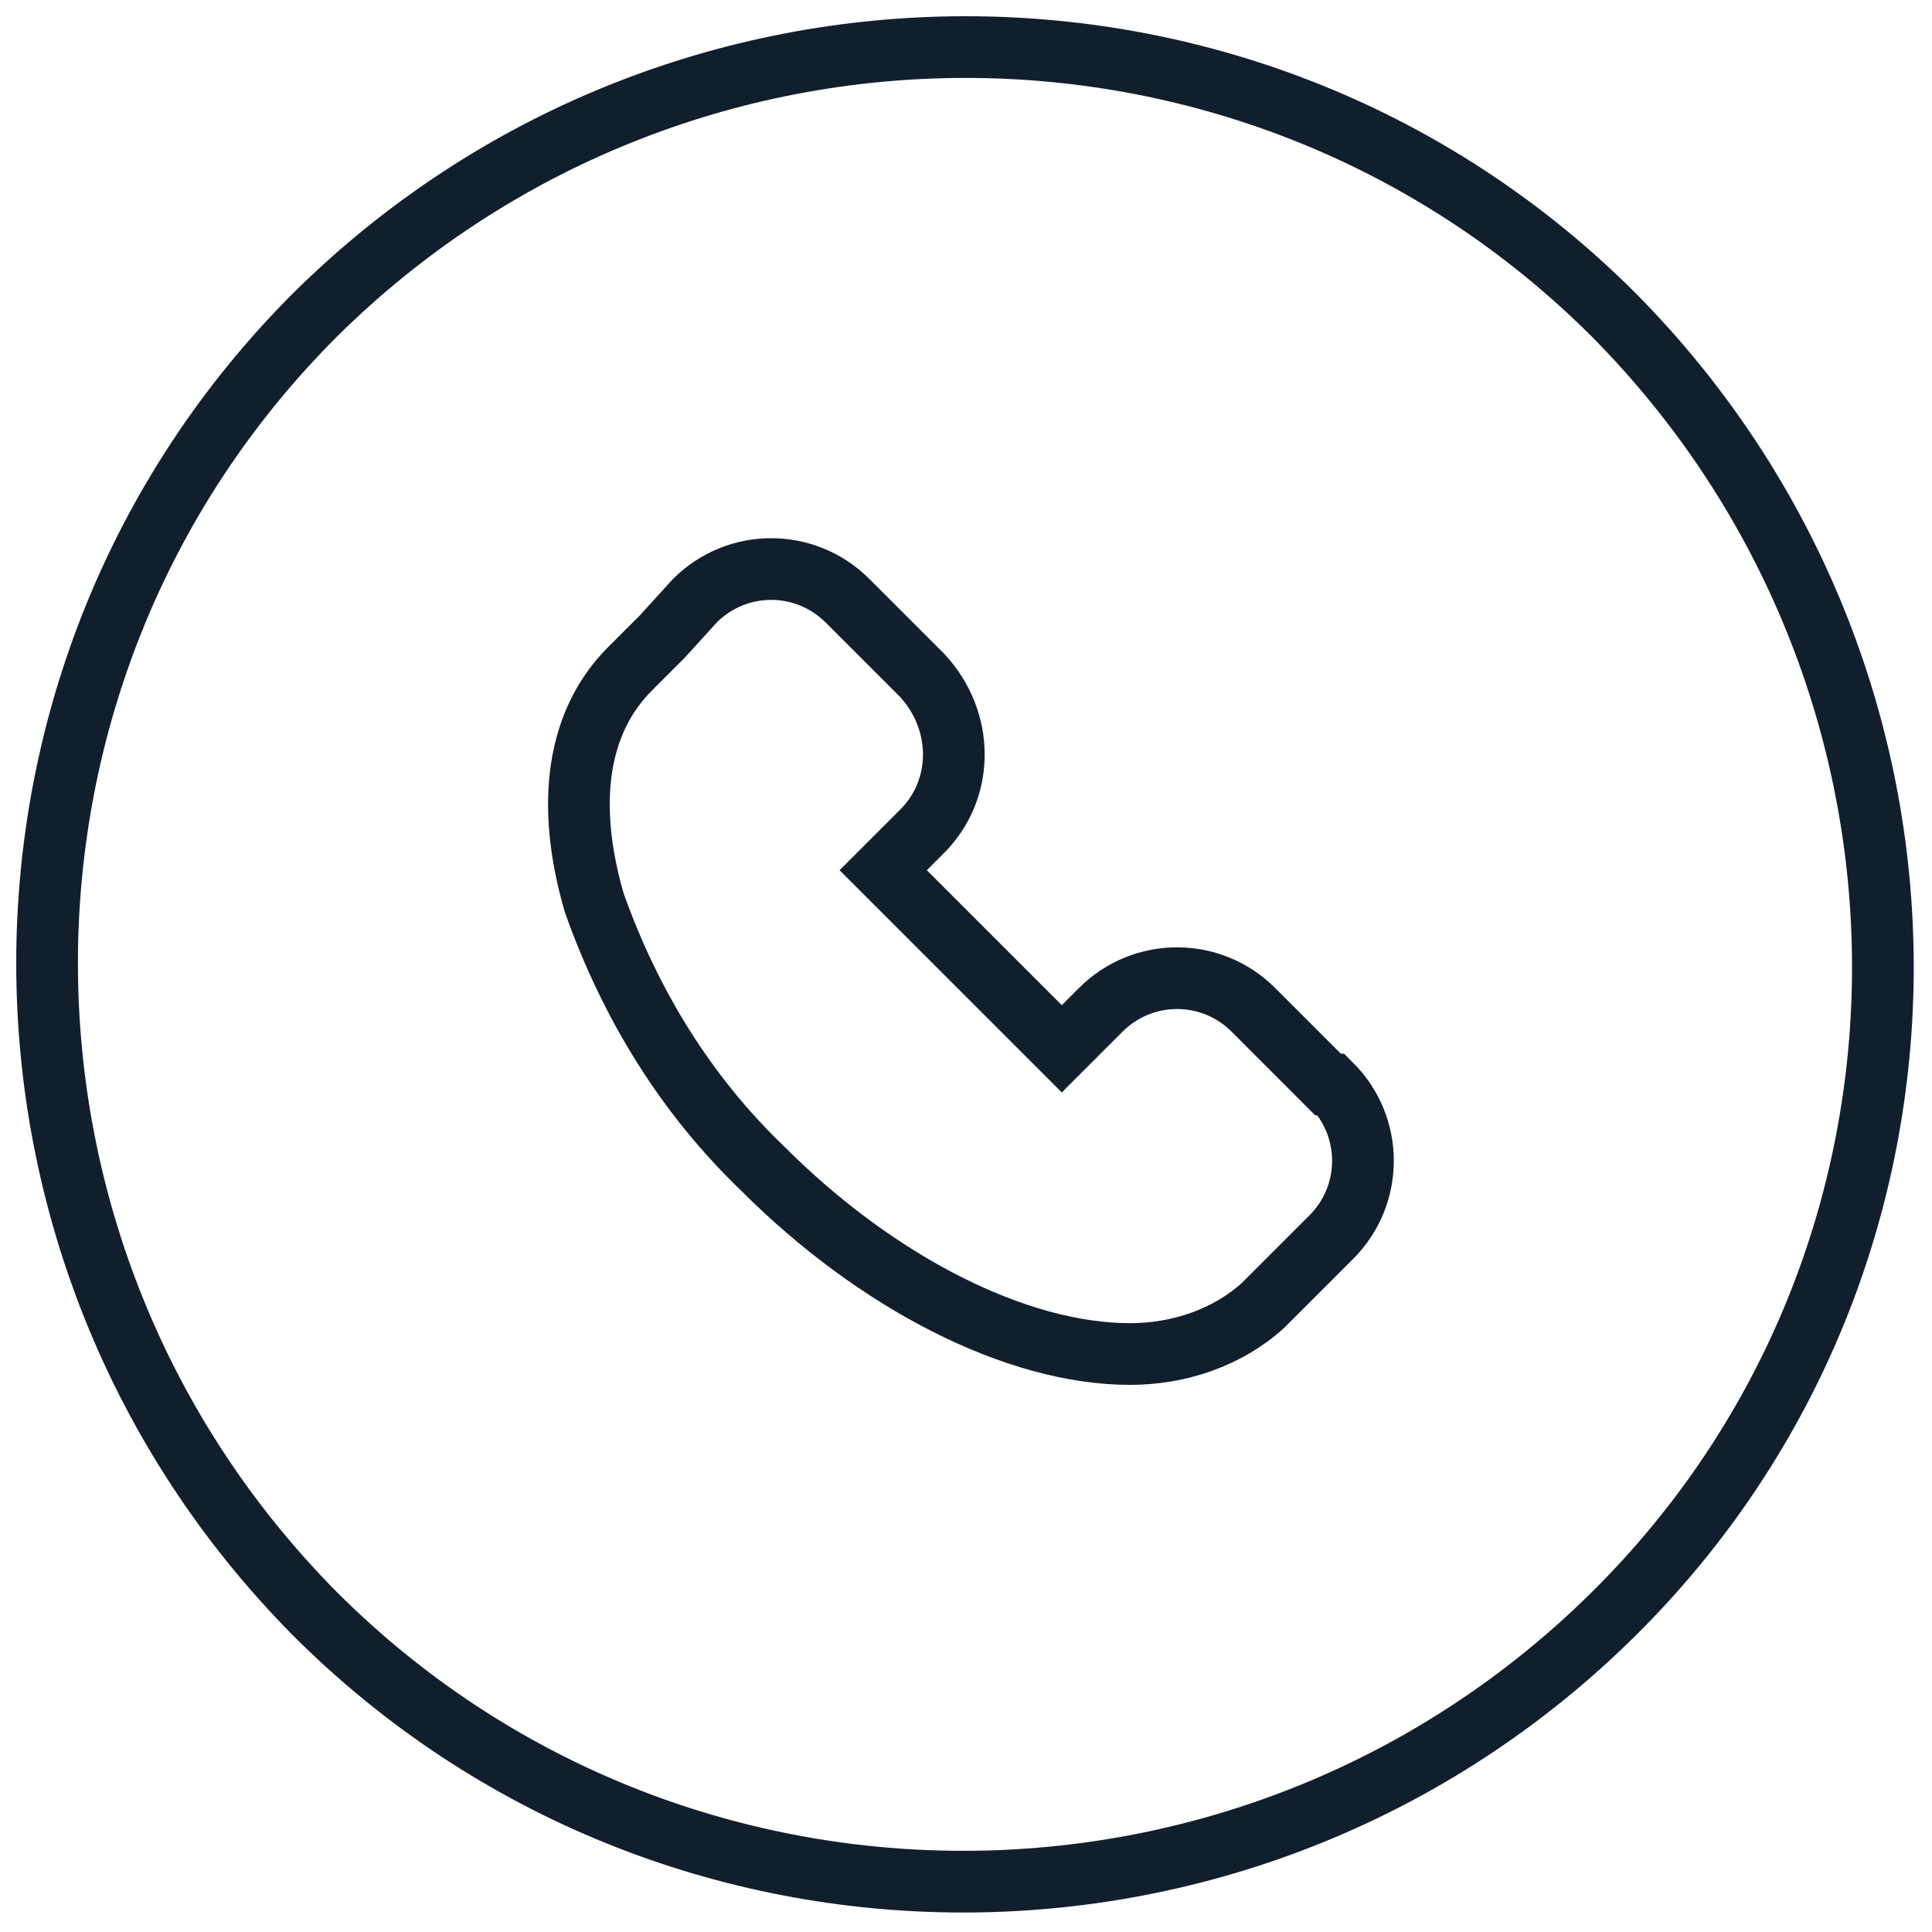
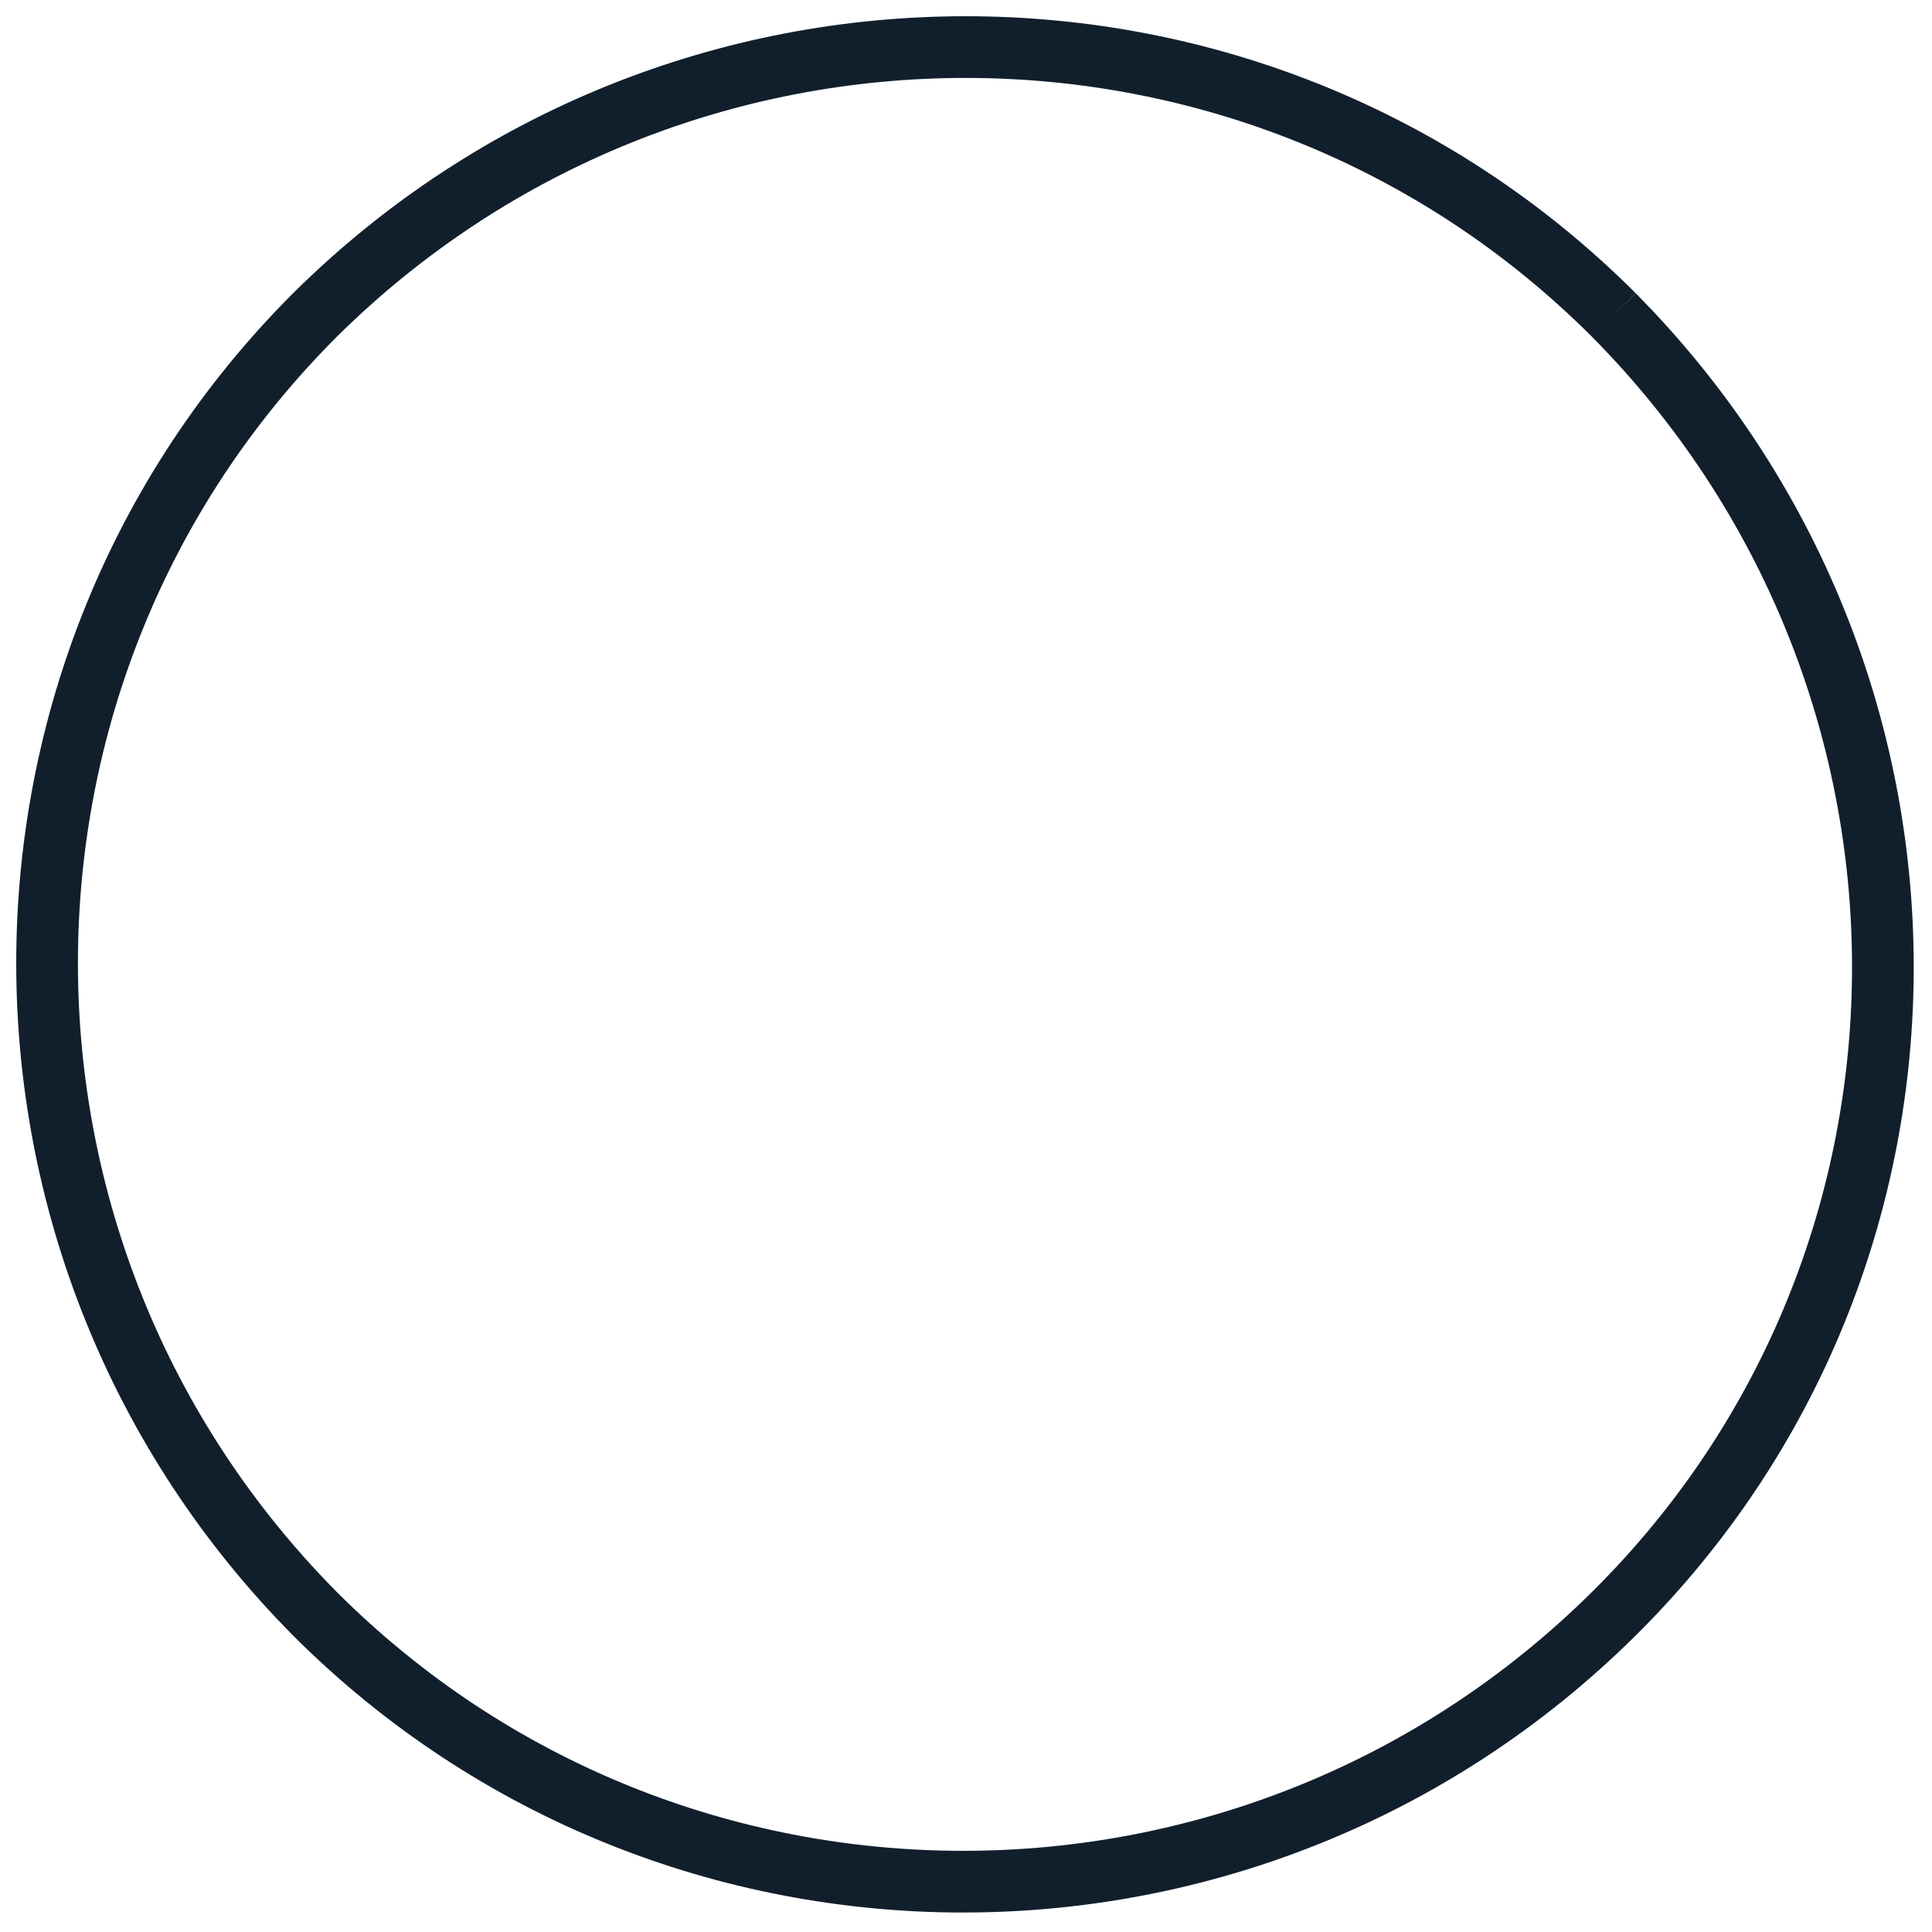
<svg xmlns="http://www.w3.org/2000/svg" id="Layer_1" version="1.1" viewBox="0 0 59.5 59.5">
  <defs>
    <style>
      .st0 {
        fill: none;
        stroke: #111f2d;
        stroke-miterlimit: 10;
        stroke-width: 1.9px;
      }
    </style>
  </defs>
  <g id="Group_2868">
-     <path id="Path_735" class="st0" d="M40.9,33.4h0s0,0,0,0l-2.3-2.3c-1.3-1.3-3.4-1.3-4.7,0h0s-1.2,1.2-1.2,1.2l-5.5-5.5,1.2-1.2h0c1.3-1.3,1.3-3.4,0-4.8l-2.3-2.3h0c-1.3-1.3-3.4-1.3-4.7,0h0s-1,1.1-1,1.1l-1,1c-1.6,1.6-2,4.1-1.1,7.2,1.1,3.1,2.8,5.9,5.2,8.2,3.5,3.5,7.8,5.7,11.3,5.7,1.5,0,3-.5,4.1-1.5l1.3-1.3.8-.8h0c1.3-1.3,1.3-3.4,0-4.7h0Z" />
-     <path id="Path_736" class="st0" d="M49.7,9.7C38.7-1.3,20.8-1.3,9.7,9.7c-11,11-11,28.9,0,40,11,11,28.9,11,40,0s11-28.9,0-40Z" />
+     <path id="Path_736" class="st0" d="M49.7,9.7C38.7-1.3,20.8-1.3,9.7,9.7c-11,11-11,28.9,0,40,11,11,28.9,11,40,0s11-28.9,0-40" />
  </g>
</svg>